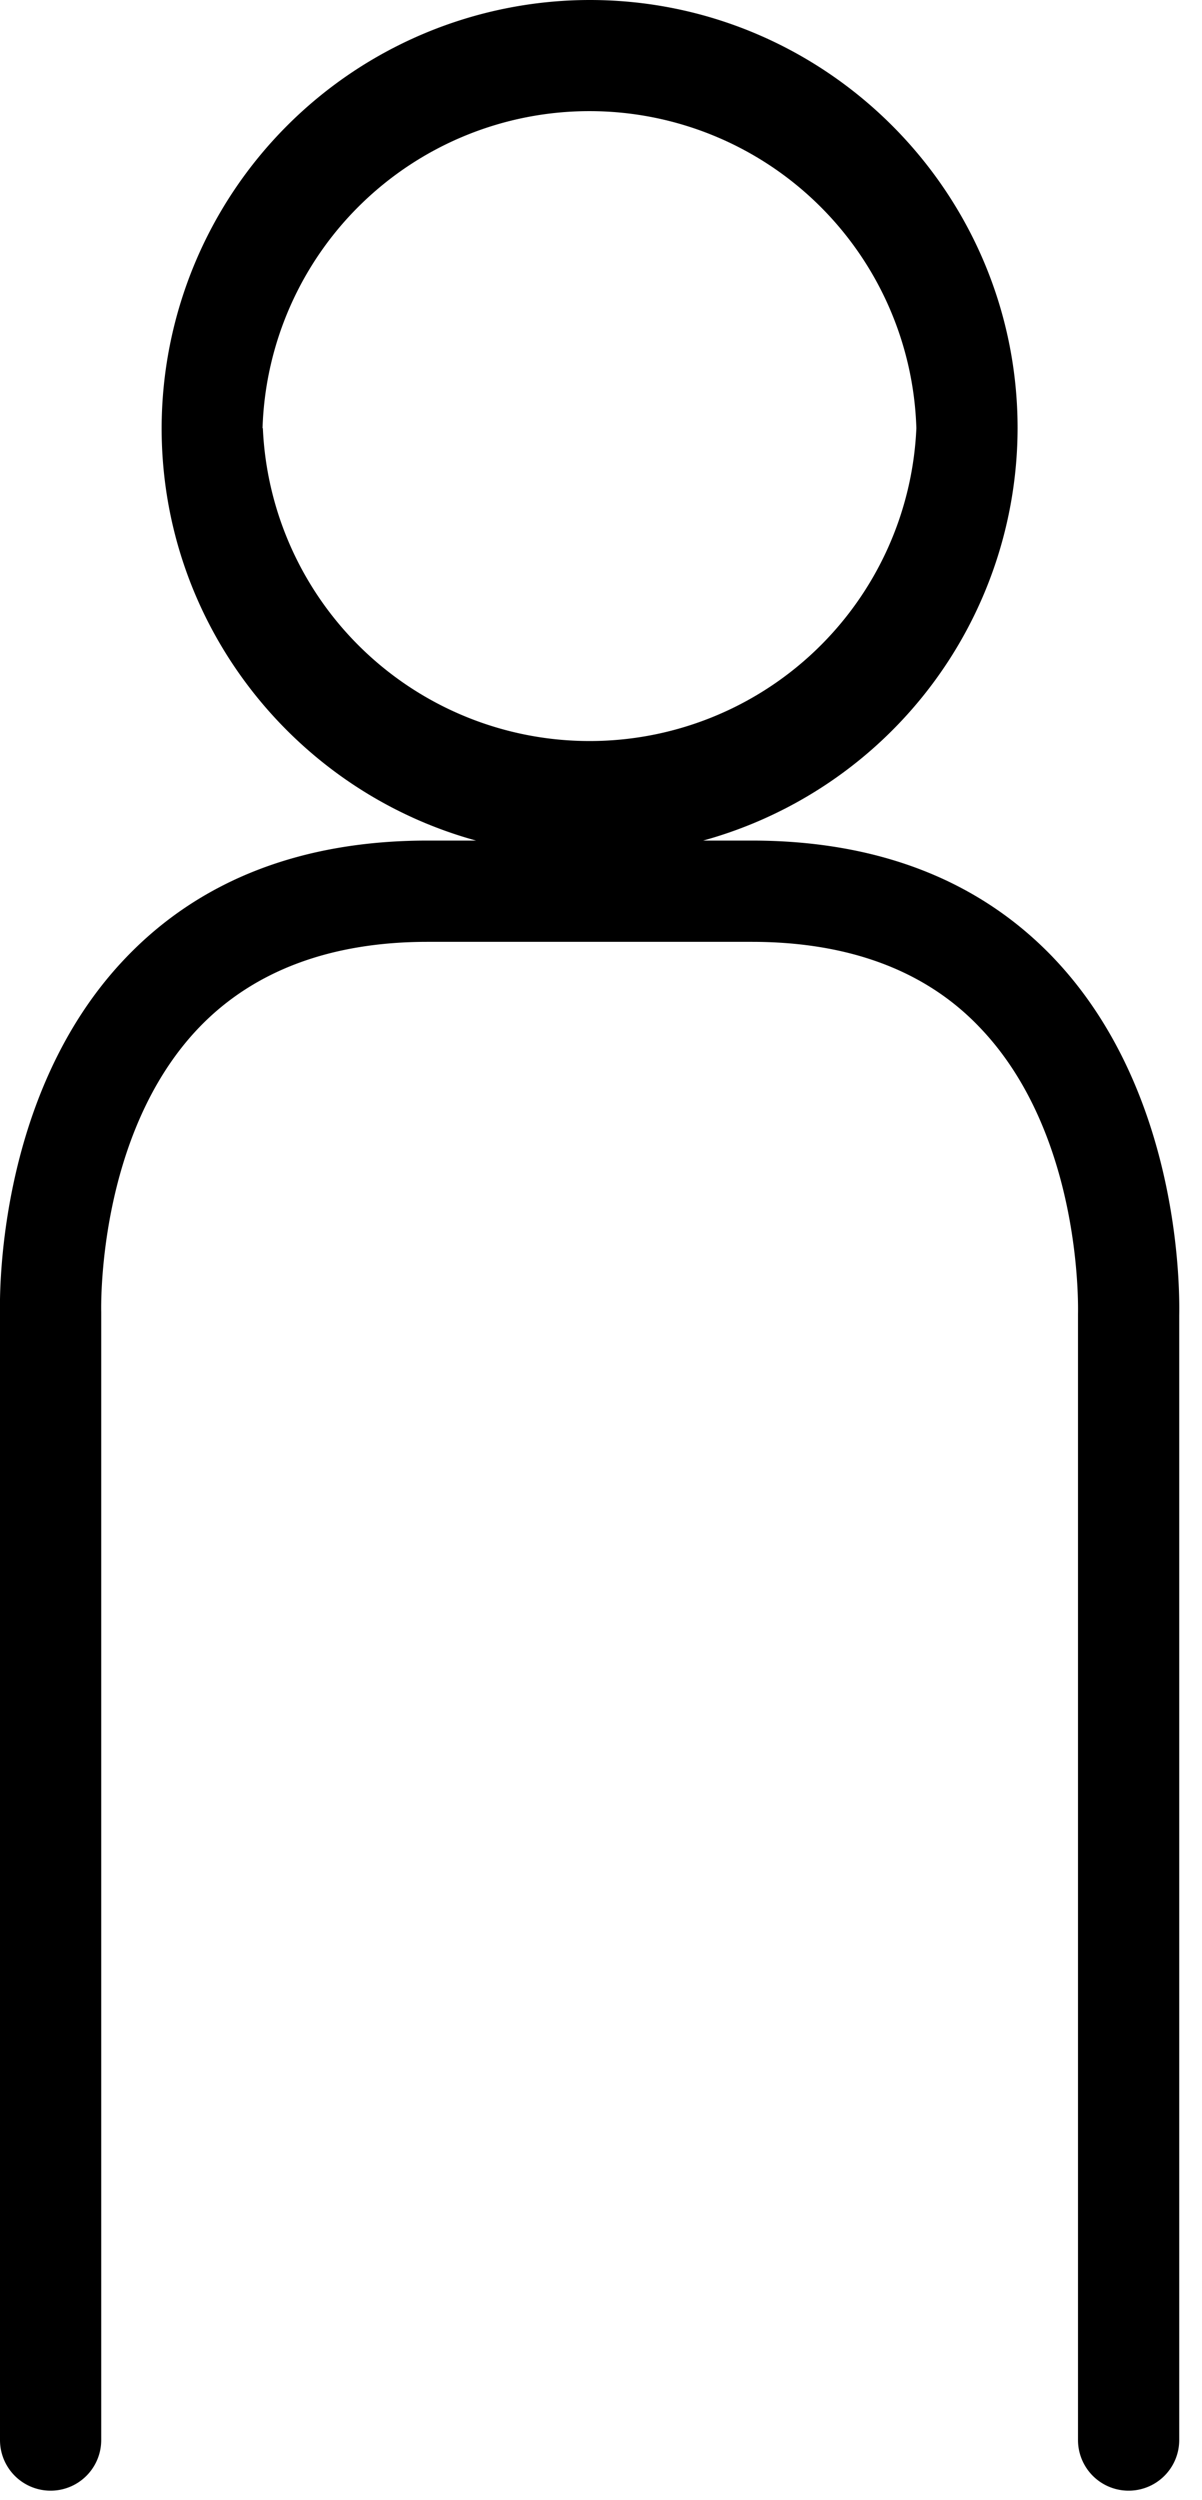
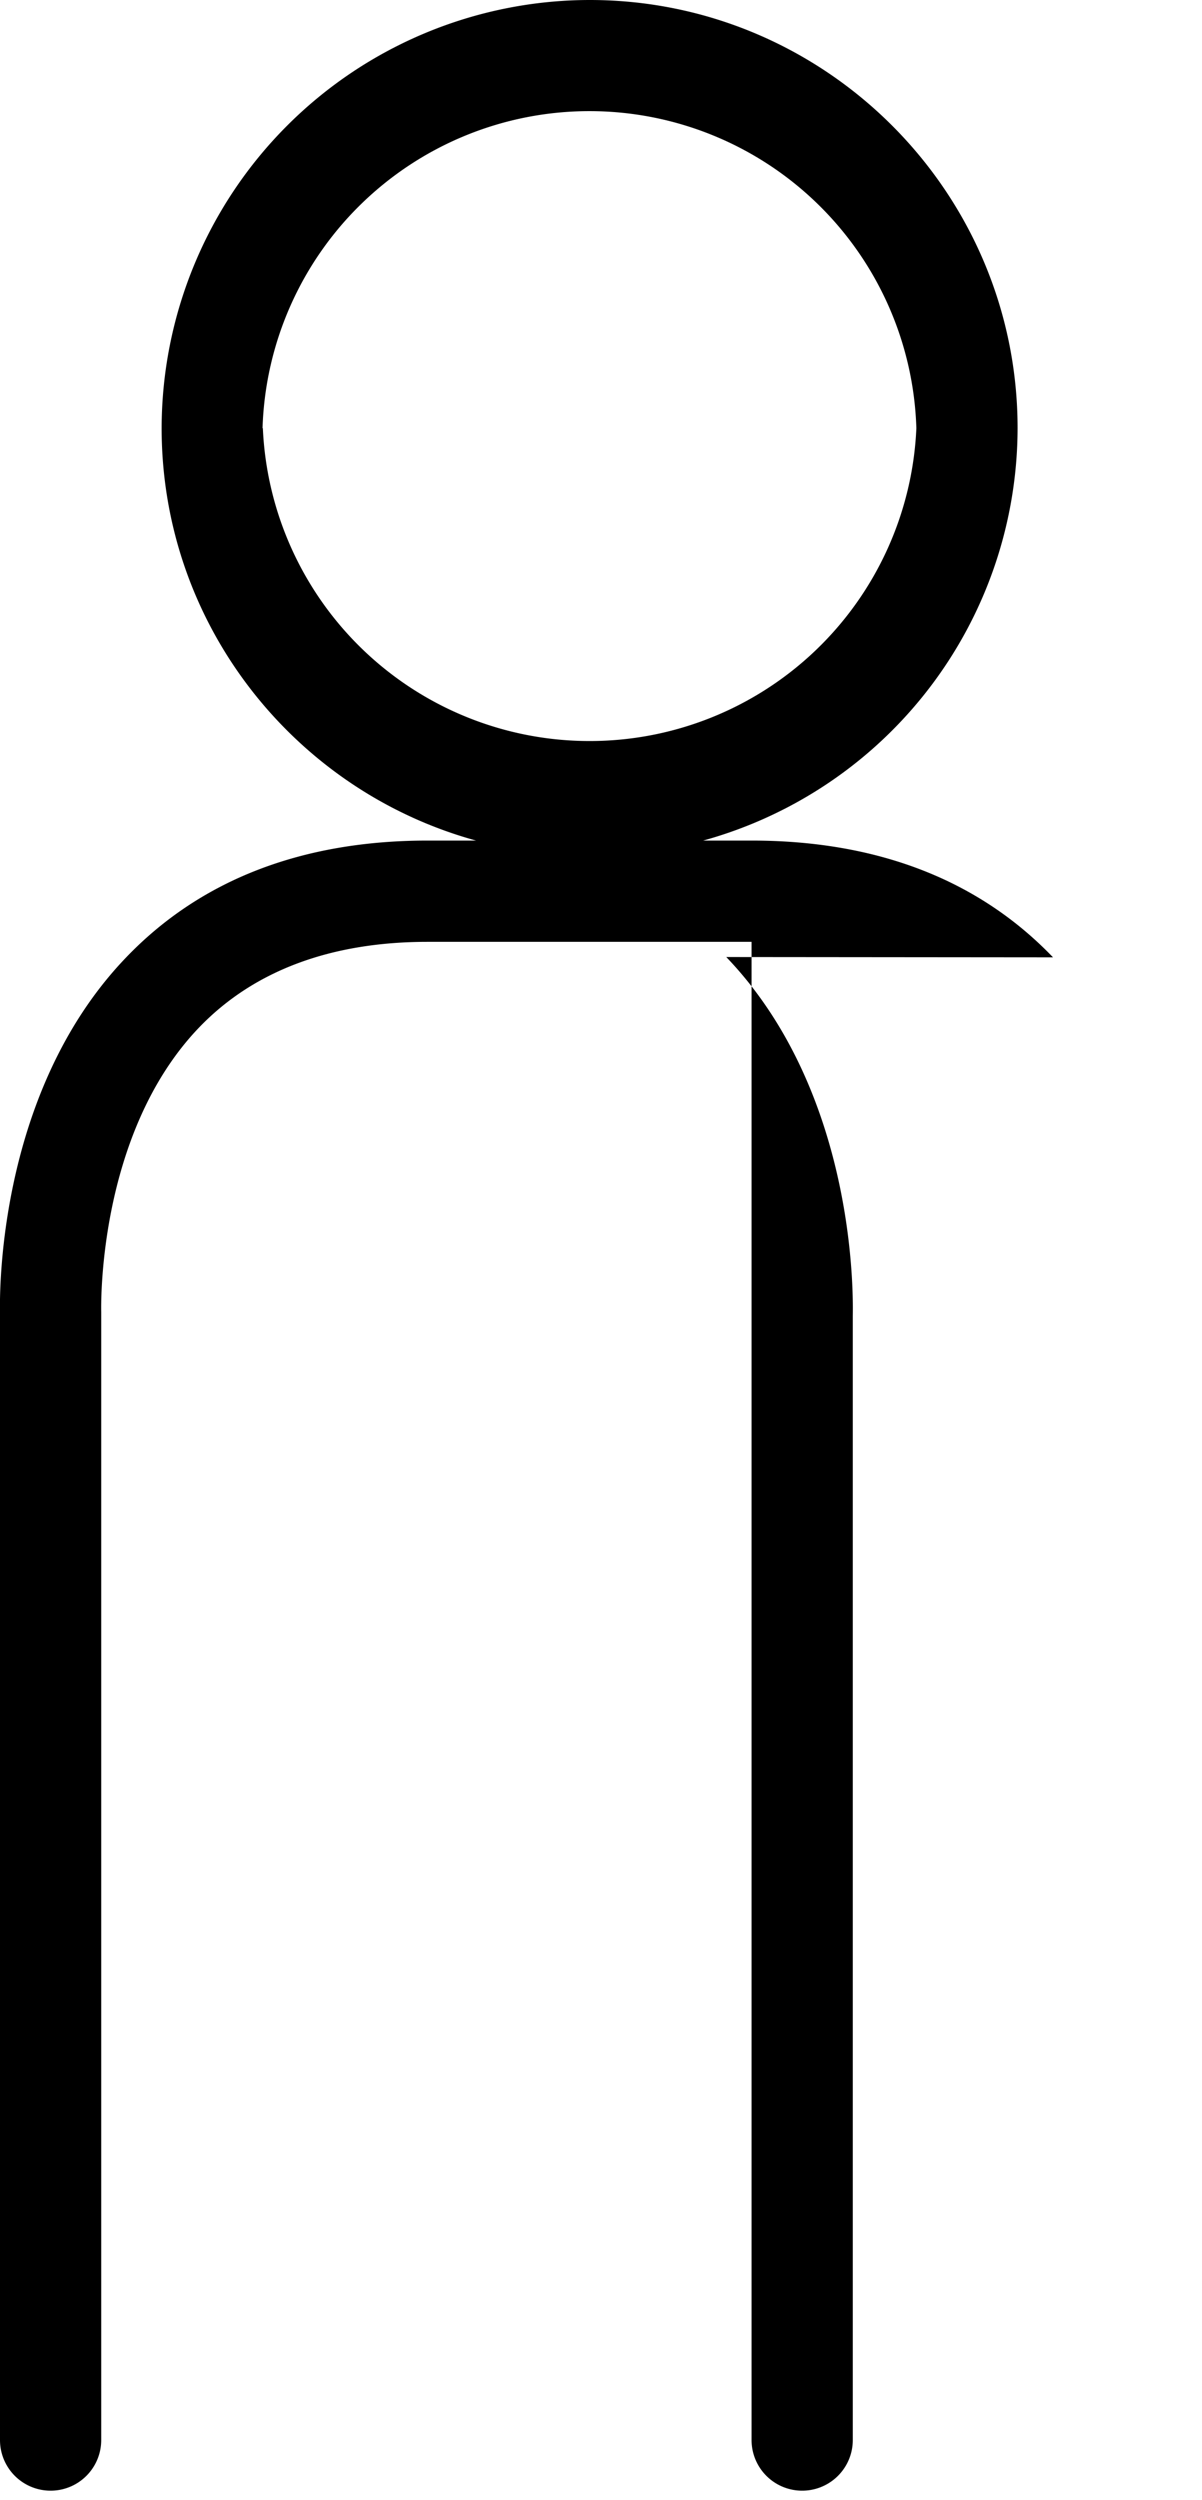
<svg xmlns="http://www.w3.org/2000/svg" viewBox="0 0 38 79">
-   <path fill-rule="evenodd" d="M8.3 13.53a10.34 10.34 0 0 1 20.67 0 10.34 10.34 0 0 1-20.66 0m24.98 16.72c-2.35-2.45-5.56-3.69-9.53-3.69h-1.53a13.54 13.54 0 0 0 9.94-13.03C32.17 6.07 26.1 0 18.64 0A13.55 13.55 0 0 0 5.11 13.53c0 6.22 4.22 11.46 9.94 13.03h-1.53c-3.97 0-7.18 1.24-9.53 3.69C-.22 34.63 0 41.3 0 41.52V77.1a1.6 1.6 0 1 0 3.2 0V41.46c0-.05-.16-5.62 3.11-9.01 1.72-1.78 4.15-2.69 7.21-2.69h10.24c3.06 0 5.49.9 7.2 2.69 3.28 3.4 3.12 8.95 3.12 9.07V77.1a1.6 1.6 0 1 0 3.2 0V41.59c0-.29.22-6.95-4-11.35" />
+   <path fill-rule="evenodd" d="M8.3 13.53a10.34 10.34 0 0 1 20.67 0 10.34 10.34 0 0 1-20.66 0m24.98 16.72c-2.35-2.45-5.56-3.69-9.53-3.69h-1.53a13.54 13.54 0 0 0 9.94-13.03C32.17 6.07 26.1 0 18.64 0A13.55 13.55 0 0 0 5.11 13.53c0 6.22 4.22 11.46 9.94 13.03h-1.53c-3.97 0-7.18 1.24-9.53 3.69C-.22 34.63 0 41.3 0 41.52V77.1a1.6 1.6 0 1 0 3.2 0V41.46c0-.05-.16-5.62 3.11-9.01 1.72-1.78 4.15-2.69 7.21-2.69h10.24V77.1a1.6 1.6 0 1 0 3.2 0V41.59c0-.29.22-6.95-4-11.35" />
</svg>